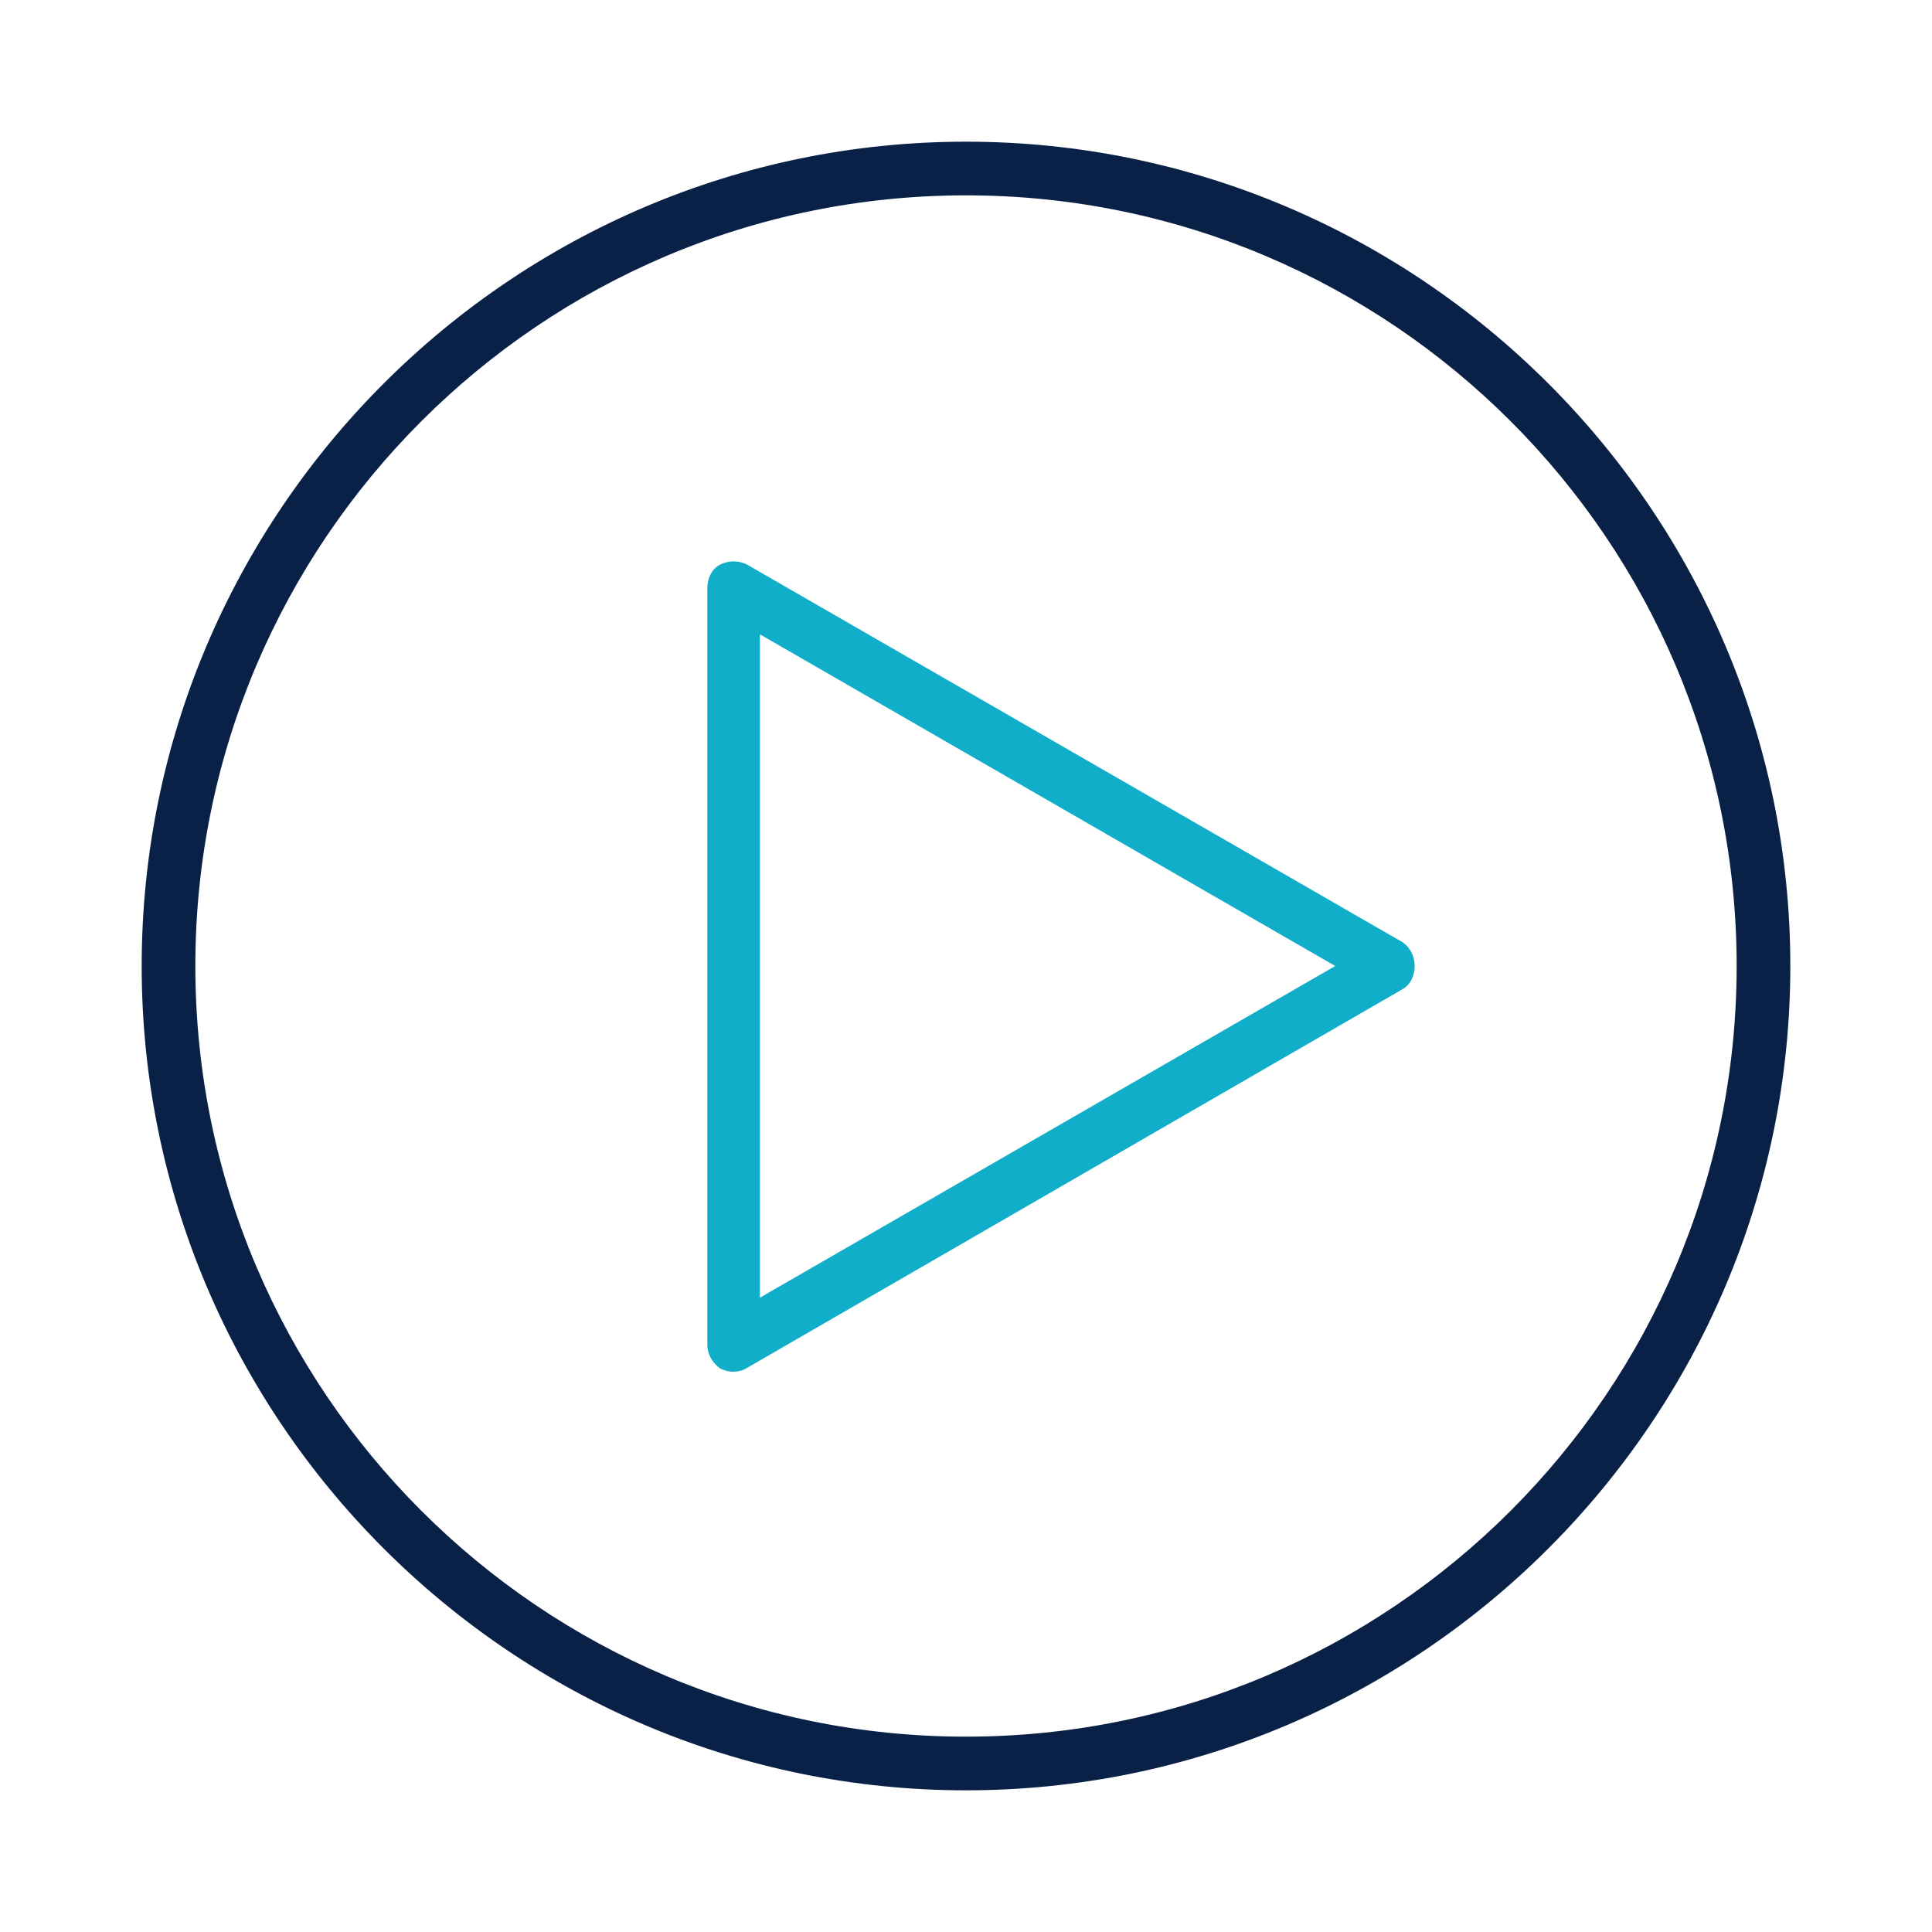
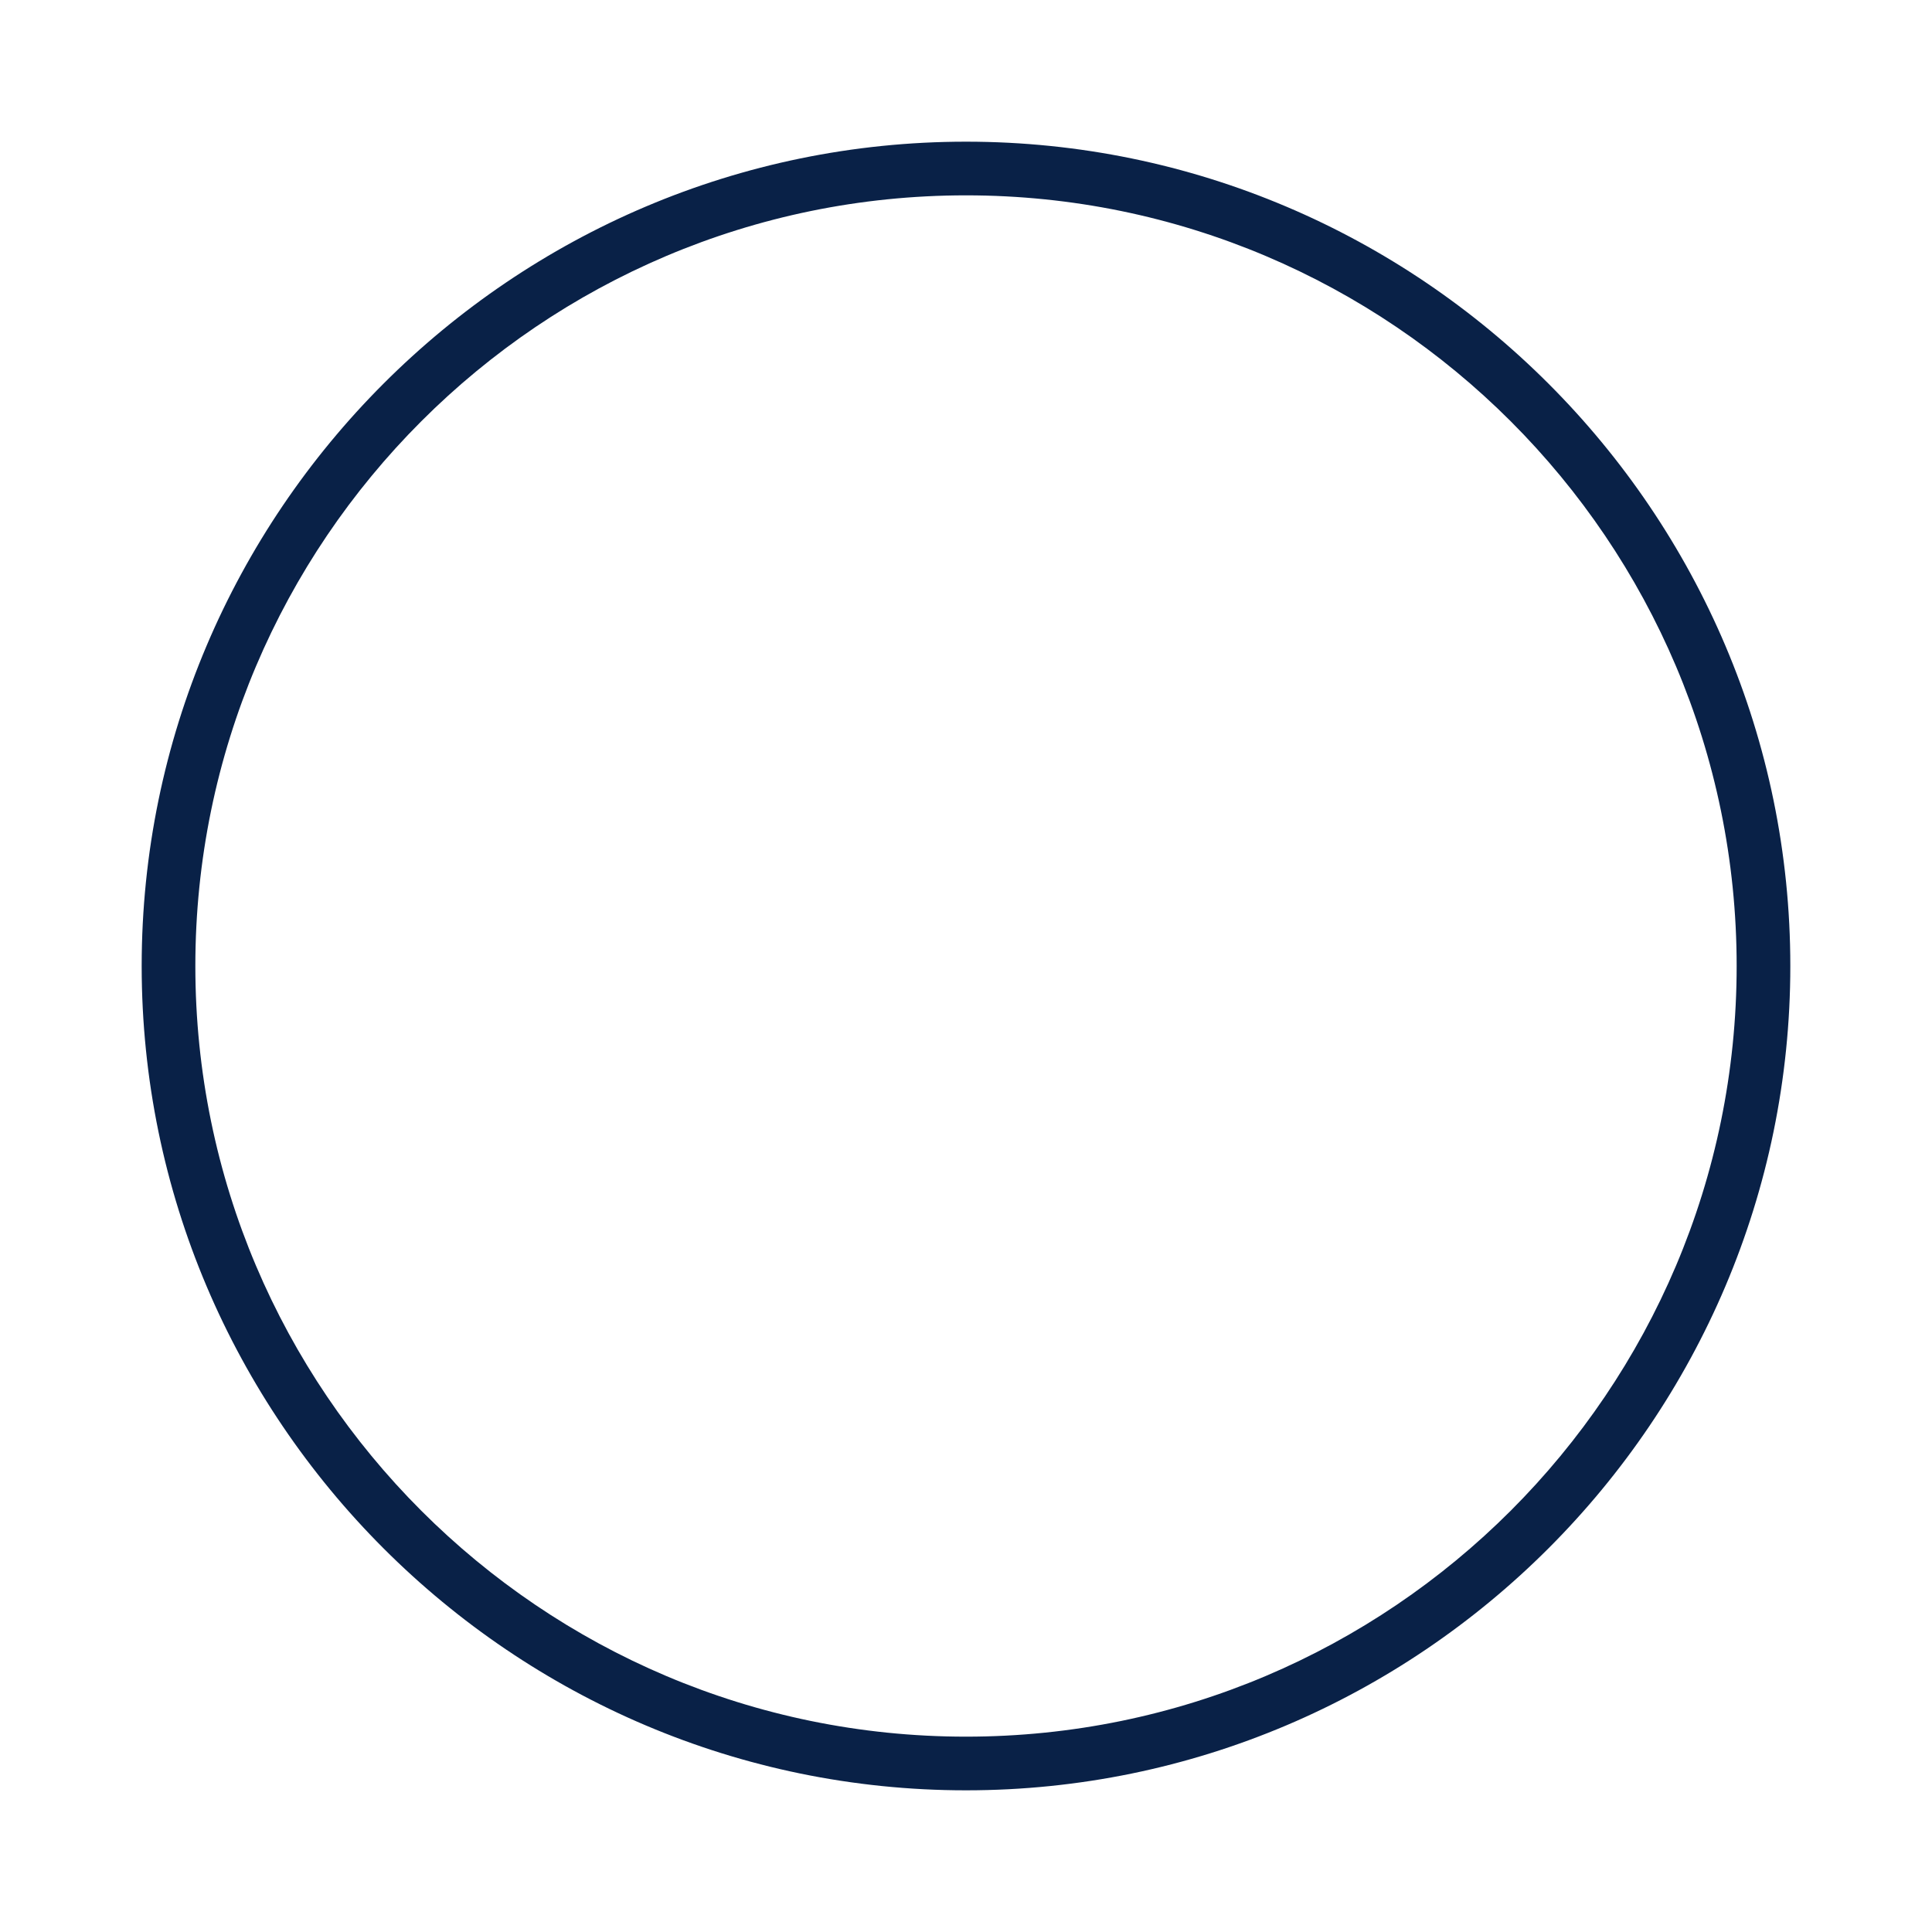
<svg xmlns="http://www.w3.org/2000/svg" version="1.1" x="0px" y="0px" viewBox="0 0 180 180" style="enable-background:new 0 0 180 180;" xml:space="preserve">
  <style type="text/css"> .st0{fill:none;stroke:#000000;stroke-width:3;stroke-linecap:round;stroke-miterlimit:10;} .st1{fill:none;stroke:#000000;stroke-width:3;stroke-linecap:round;stroke-linejoin:round;} .st2{fill-rule:evenodd;clip-rule:evenodd;} .st3{fill-rule:evenodd;clip-rule:evenodd;fill:none;stroke:#000000;stroke-width:3;stroke-linecap:round;stroke-miterlimit:10;} .st4{fill:none;stroke:#000000;stroke-width:3;stroke-linecap:round;stroke-linejoin:round;stroke-miterlimit:10;} .st5{fill:#092147;} .st6{fill:#10AEC8;} .st7{fill:none;stroke:#000000;stroke-width:5;stroke-linecap:round;stroke-linejoin:round;stroke-miterlimit:10;} </style>
  <g id="Calque_1"> </g>
  <g id="Calque_2">
    <g>
      <path class="st5" d="M90,13.2c-42.3,0-76.8,34.5-76.8,76.8c0,42.3,34.5,76.8,76.8,76.8c42.3,0,76.8-34.5,76.8-76.8 C166.8,47.7,132.3,13.2,90,13.2z M90,161.8c-39.6,0-71.8-32.2-71.8-71.8S50.4,18.2,90,18.2s71.8,32.2,71.8,71.8 S129.6,161.8,90,161.8z" />
-       <path class="st6" d="M130.7,87.8L69.6,52.6c-0.8-0.4-1.7-0.4-2.5,0c-0.8,0.4-1.2,1.3-1.2,2.2v70.5c0,0.9,0.5,1.7,1.2,2.2 c0.4,0.2,0.8,0.3,1.2,0.3s0.9-0.1,1.2-0.3l61.1-35.3c0.8-0.4,1.2-1.3,1.2-2.2S131.4,88.3,130.7,87.8z M70.8,120.9V59.1L124.4,90 L70.8,120.9z" />
    </g>
  </g>
</svg>